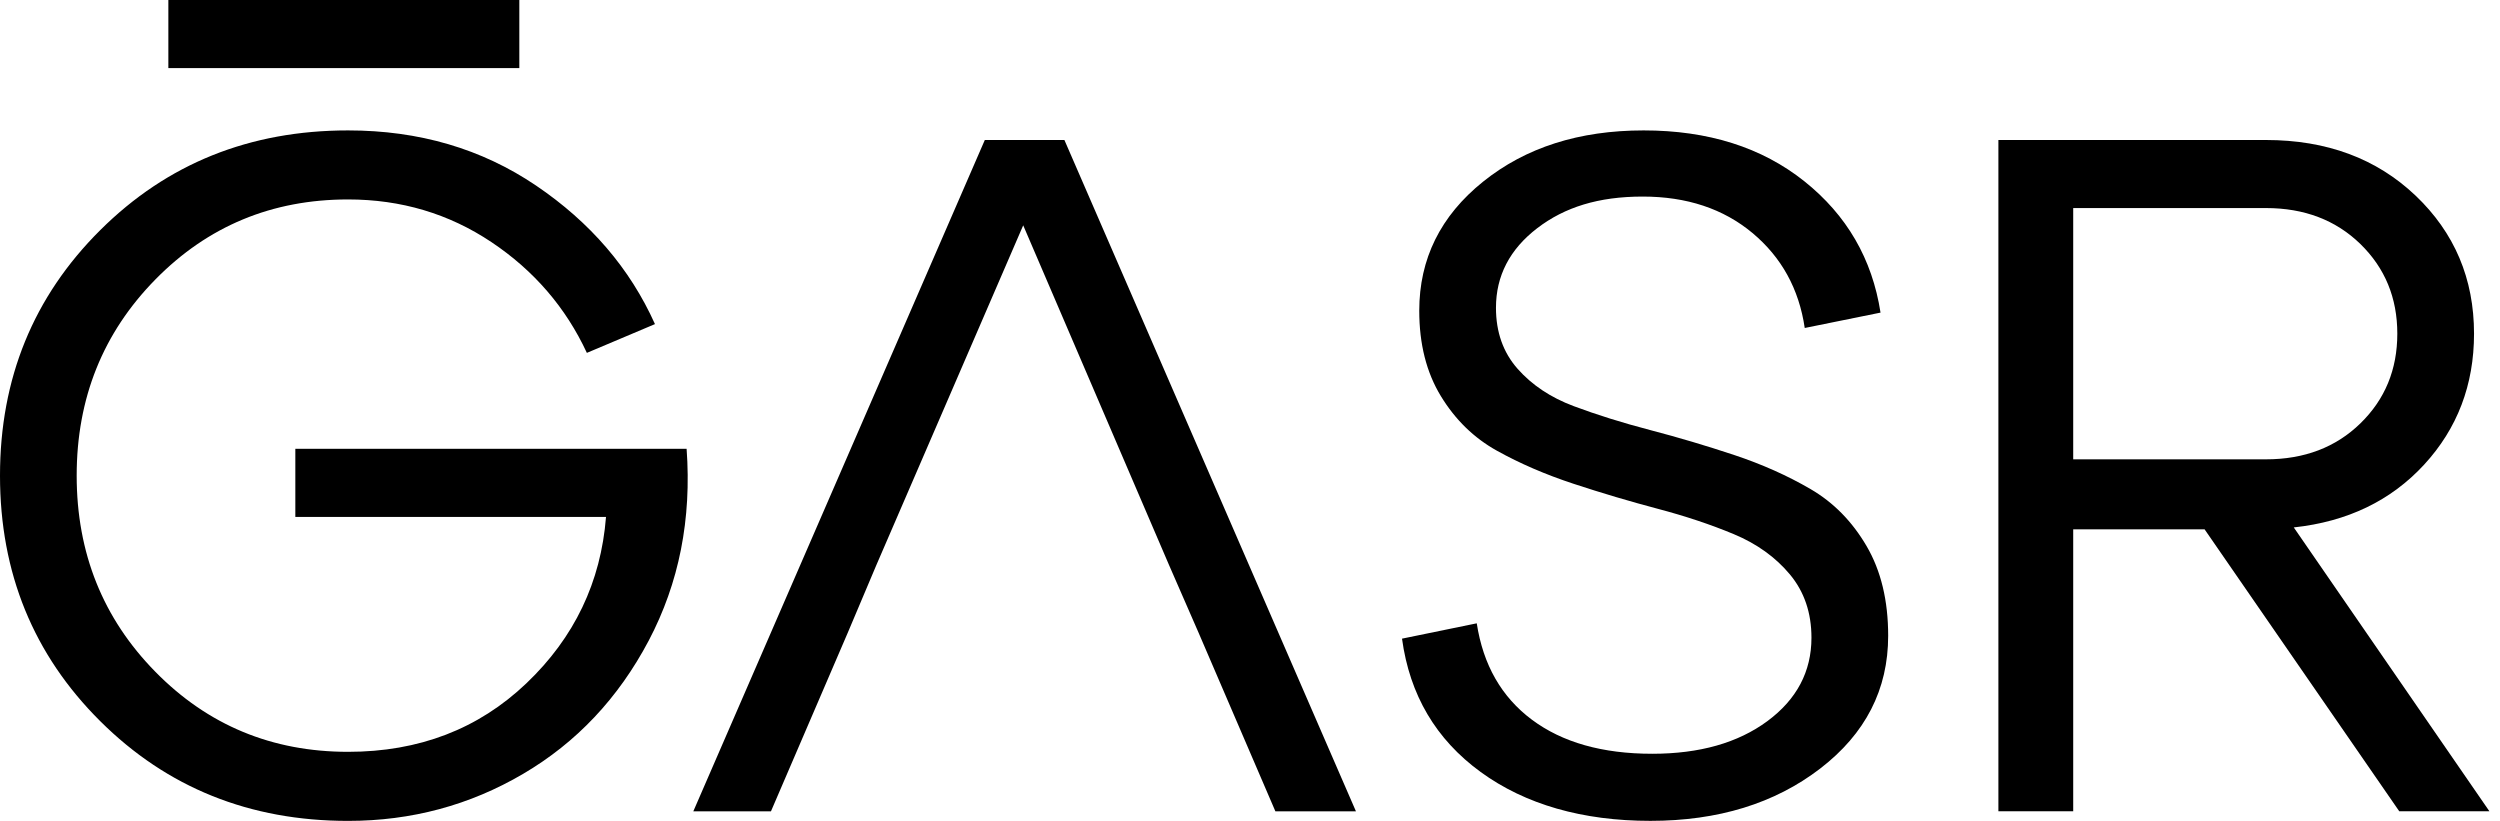
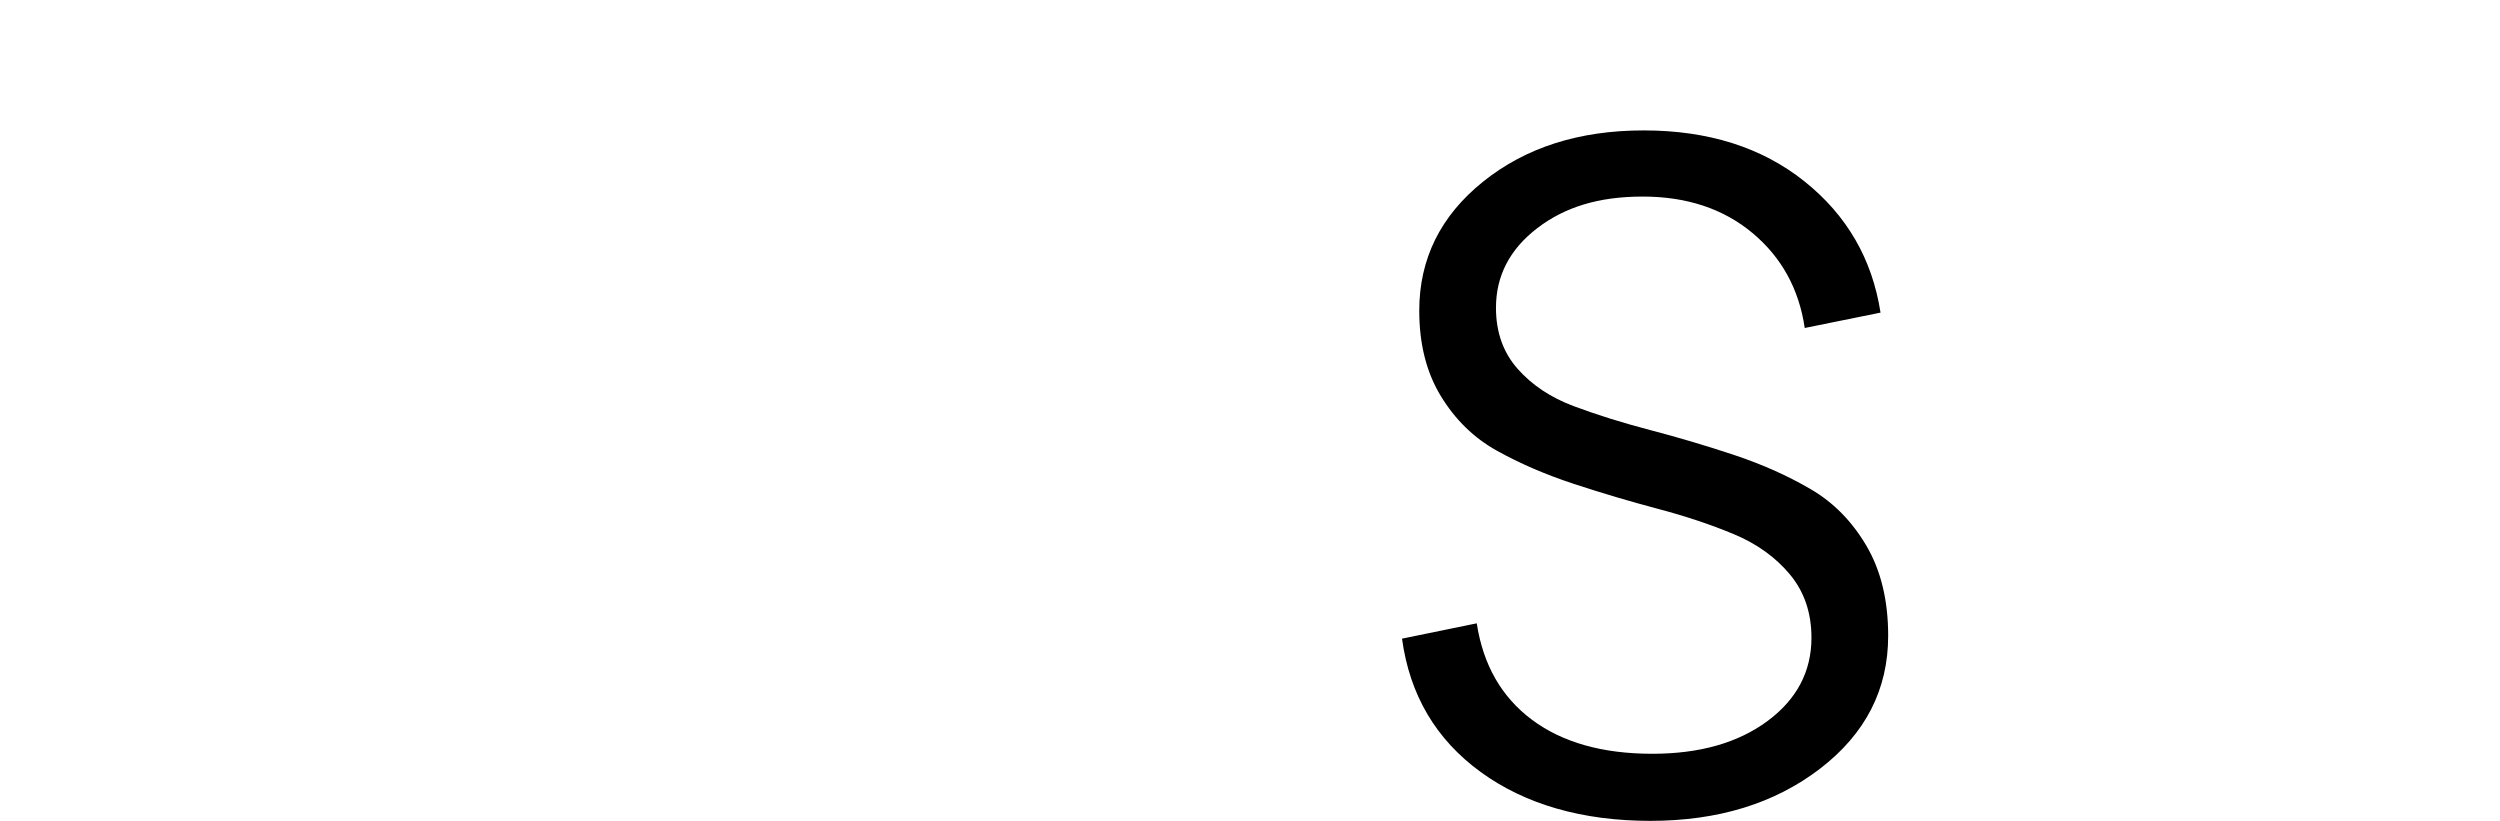
<svg xmlns="http://www.w3.org/2000/svg" width="67" height="22" viewBox="0 0 67 22" fill="none">
-   <path d="M7.915 12.027H18.401C18.538 13.912 18.199 15.625 17.386 17.168C16.572 18.71 15.449 19.901 14.019 20.74C12.589 21.58 11.025 22 9.329 22C6.691 22 4.476 21.109 2.686 19.327C0.895 17.545 0 15.352 0 12.747C0 10.143 0.895 7.95 2.686 6.168C4.476 4.386 6.69 3.495 9.329 3.495C11.231 3.495 12.909 3.987 14.366 4.973C15.822 5.958 16.884 7.196 17.553 8.686L15.728 9.457C15.163 8.241 14.31 7.251 13.171 6.489C12.031 5.727 10.751 5.345 9.328 5.345C7.289 5.345 5.567 6.061 4.163 7.491C2.758 8.922 2.055 10.674 2.055 12.747C2.055 14.82 2.758 16.573 4.163 18.003C5.567 19.434 7.289 20.149 9.328 20.149C11.23 20.149 12.823 19.537 14.108 18.312C15.393 17.087 16.104 15.6 16.241 13.853H7.915V12.028L7.915 12.027Z" fill="black" />
  <path d="M37.573 17.116L39.577 16.705C39.748 17.819 40.241 18.68 41.055 19.288C41.869 19.896 42.944 20.201 44.281 20.201C45.548 20.201 46.576 19.909 47.365 19.327C48.152 18.745 48.547 17.999 48.547 17.091C48.547 16.422 48.354 15.857 47.969 15.394C47.583 14.932 47.082 14.572 46.465 14.315C45.849 14.058 45.168 13.831 44.422 13.634C43.677 13.437 42.927 13.214 42.173 12.966C41.419 12.718 40.734 12.422 40.117 12.079C39.501 11.737 39 11.248 38.614 10.614C38.228 9.98 38.036 9.218 38.036 8.327C38.036 6.939 38.605 5.786 39.745 4.87C40.885 3.953 42.319 3.495 44.05 3.495C45.781 3.495 47.215 3.949 48.355 4.857C49.494 5.765 50.175 6.939 50.398 8.378L48.367 8.79C48.213 7.744 47.746 6.896 46.967 6.245C46.187 5.594 45.206 5.268 44.024 5.268C42.842 5.268 41.934 5.551 41.197 6.116C40.46 6.682 40.092 7.393 40.092 8.25C40.092 8.901 40.285 9.445 40.67 9.882C41.056 10.319 41.557 10.653 42.174 10.884C42.791 11.115 43.476 11.33 44.23 11.527C44.984 11.724 45.733 11.947 46.479 12.195C47.224 12.443 47.905 12.747 48.522 13.107C49.139 13.466 49.64 13.977 50.025 14.636C50.411 15.296 50.603 16.097 50.603 17.039C50.603 18.478 49.995 19.665 48.779 20.599C47.562 21.533 46.046 21.999 44.23 21.999C42.414 21.999 40.88 21.562 39.681 20.689C38.482 19.815 37.779 18.624 37.574 17.116H37.573Z" fill="black" />
-   <path d="M61.473 14.135L66.716 21.742H64.3L59.083 14.186H55.562V21.742H53.557V3.752H60.727C62.355 3.752 63.691 4.249 64.737 5.242C65.781 6.236 66.304 7.47 66.304 8.943C66.304 10.314 65.858 11.483 64.968 12.451C64.077 13.419 62.912 13.98 61.473 14.135H61.473ZM60.728 5.576H55.562V12.31H60.728C61.756 12.31 62.599 11.989 63.259 11.346C63.918 10.704 64.248 9.903 64.248 8.943C64.248 7.983 63.918 7.183 63.259 6.54C62.599 5.898 61.756 5.576 60.728 5.576Z" fill="black" />
-   <path d="M28.526 3.752H26.393L18.581 21.743H20.662L22.718 16.962L23.489 15.138L27.422 6.039L31.328 15.138L32.124 16.962L34.18 21.743H36.339L28.526 3.752Z" fill="black" />
-   <path d="M13.918 0H4.512V1.825H13.918V0Z" fill="black" />
</svg>